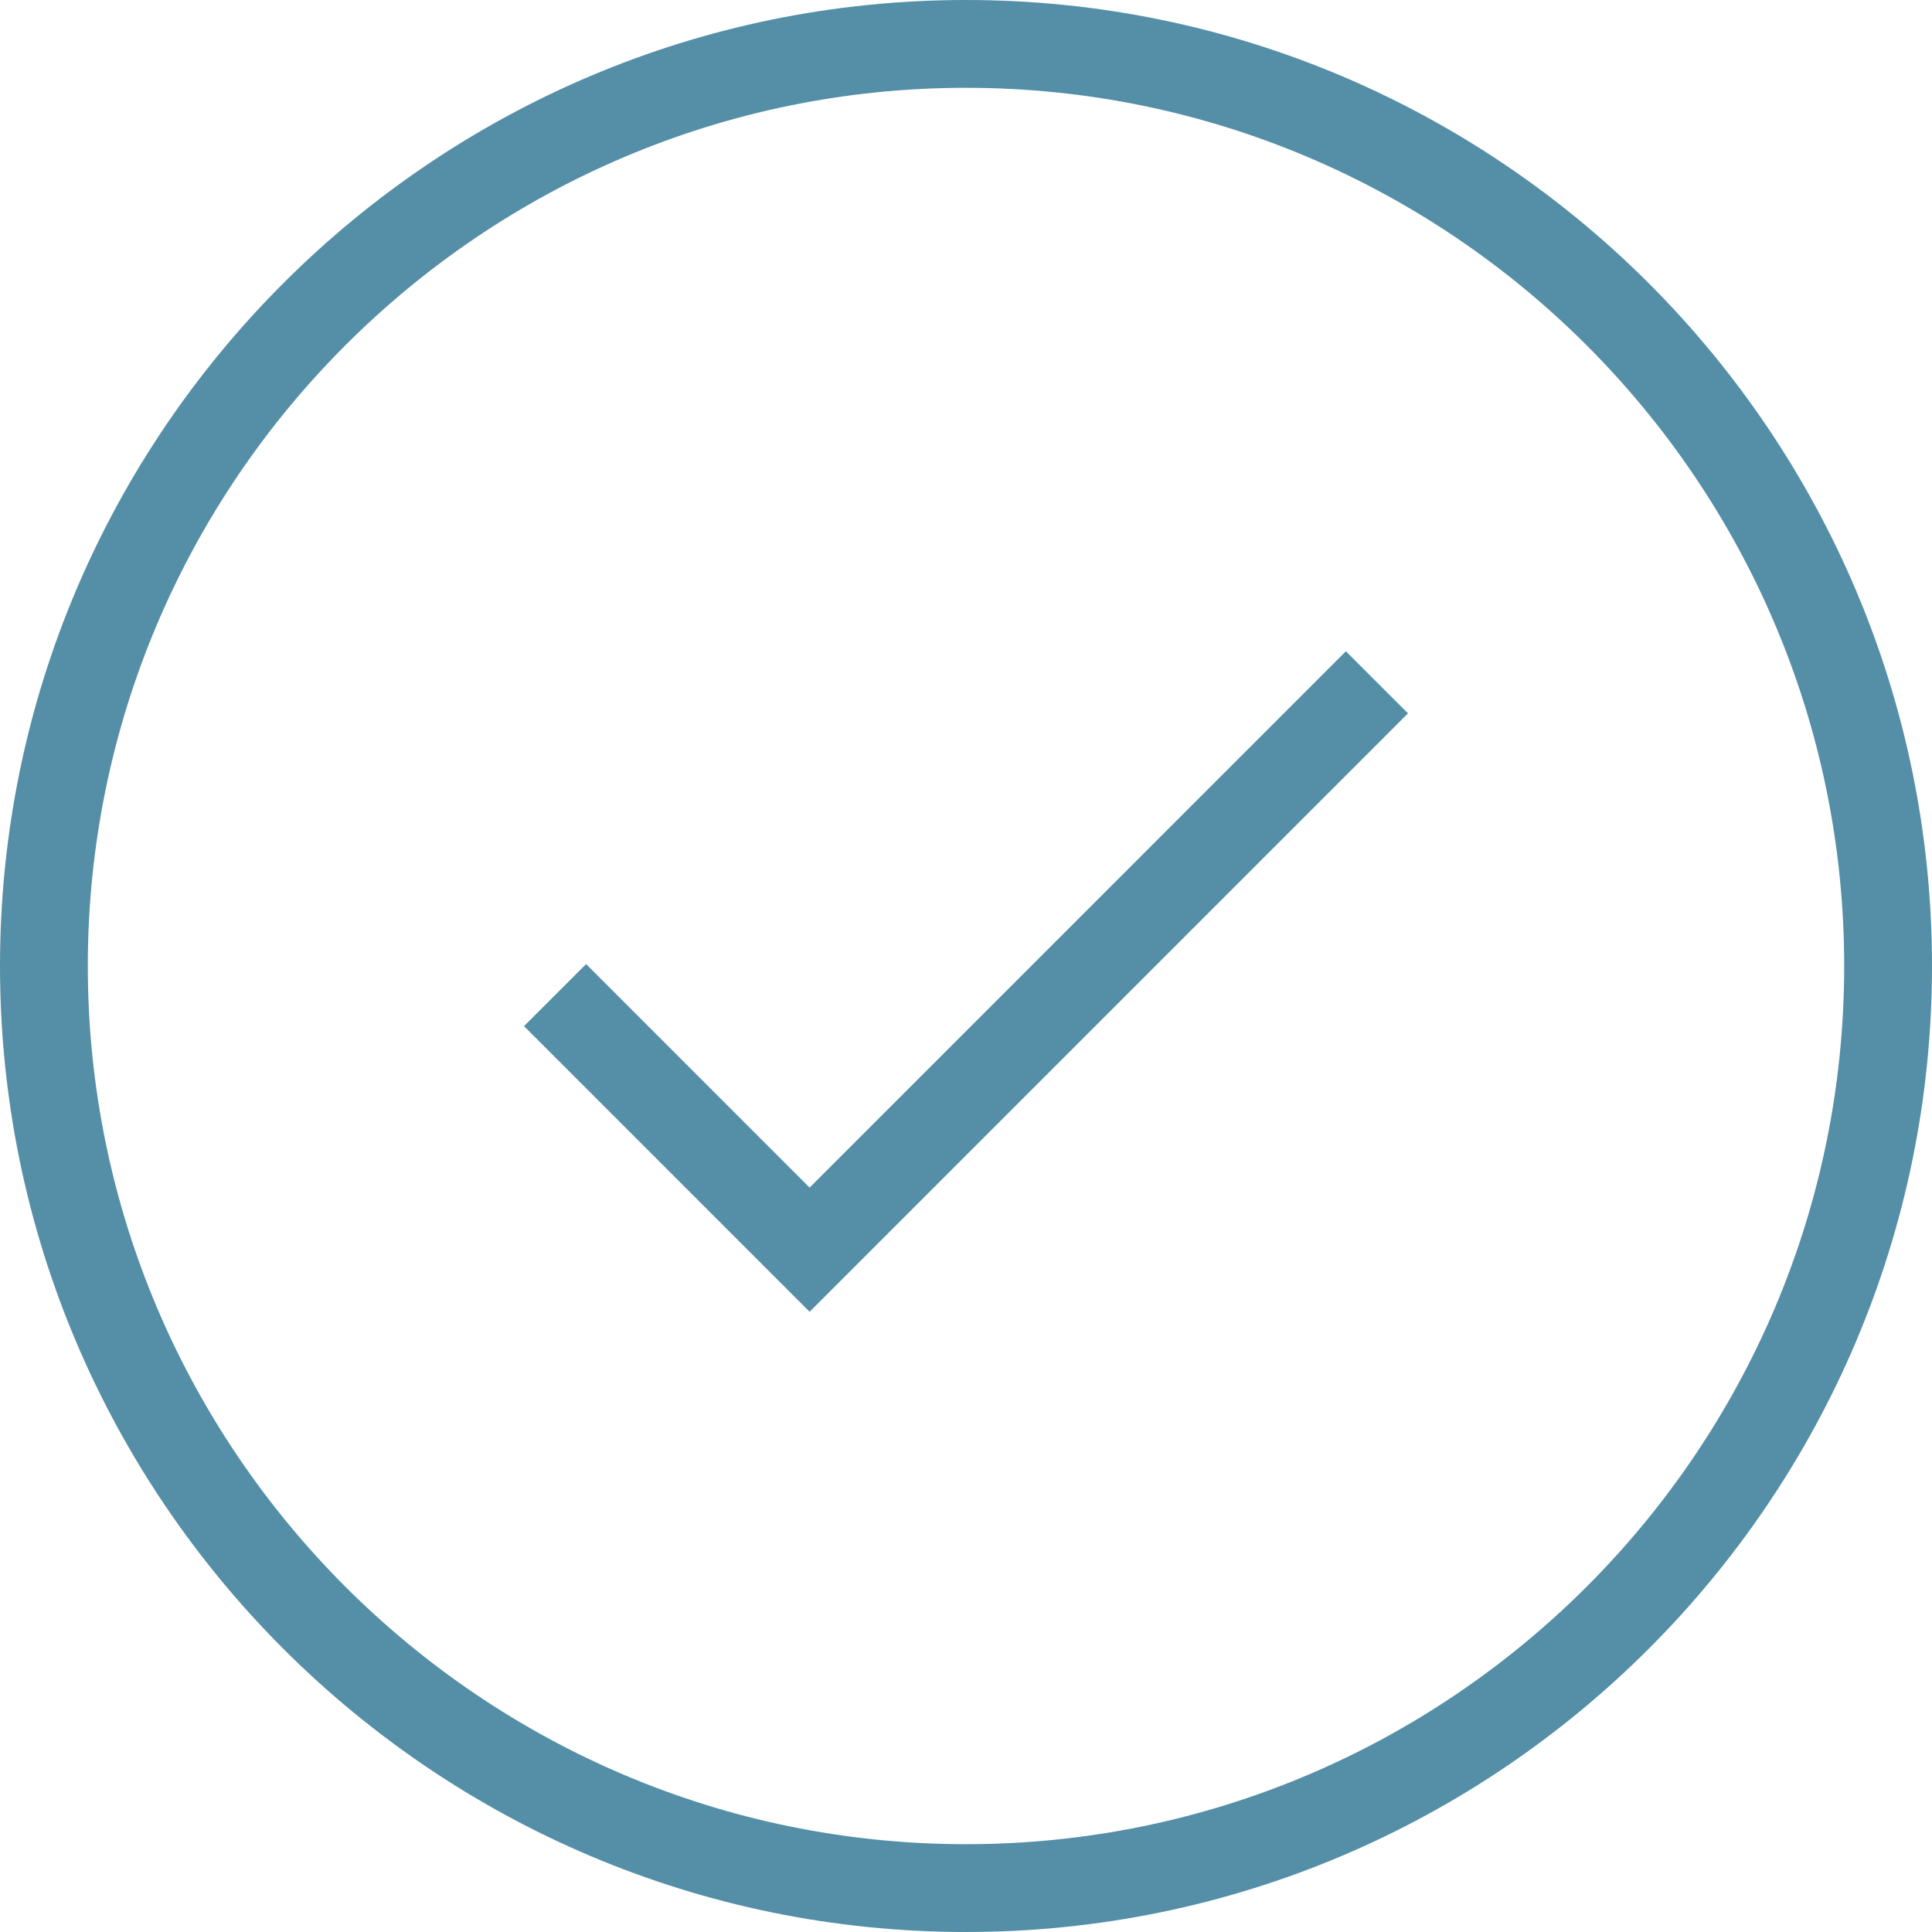
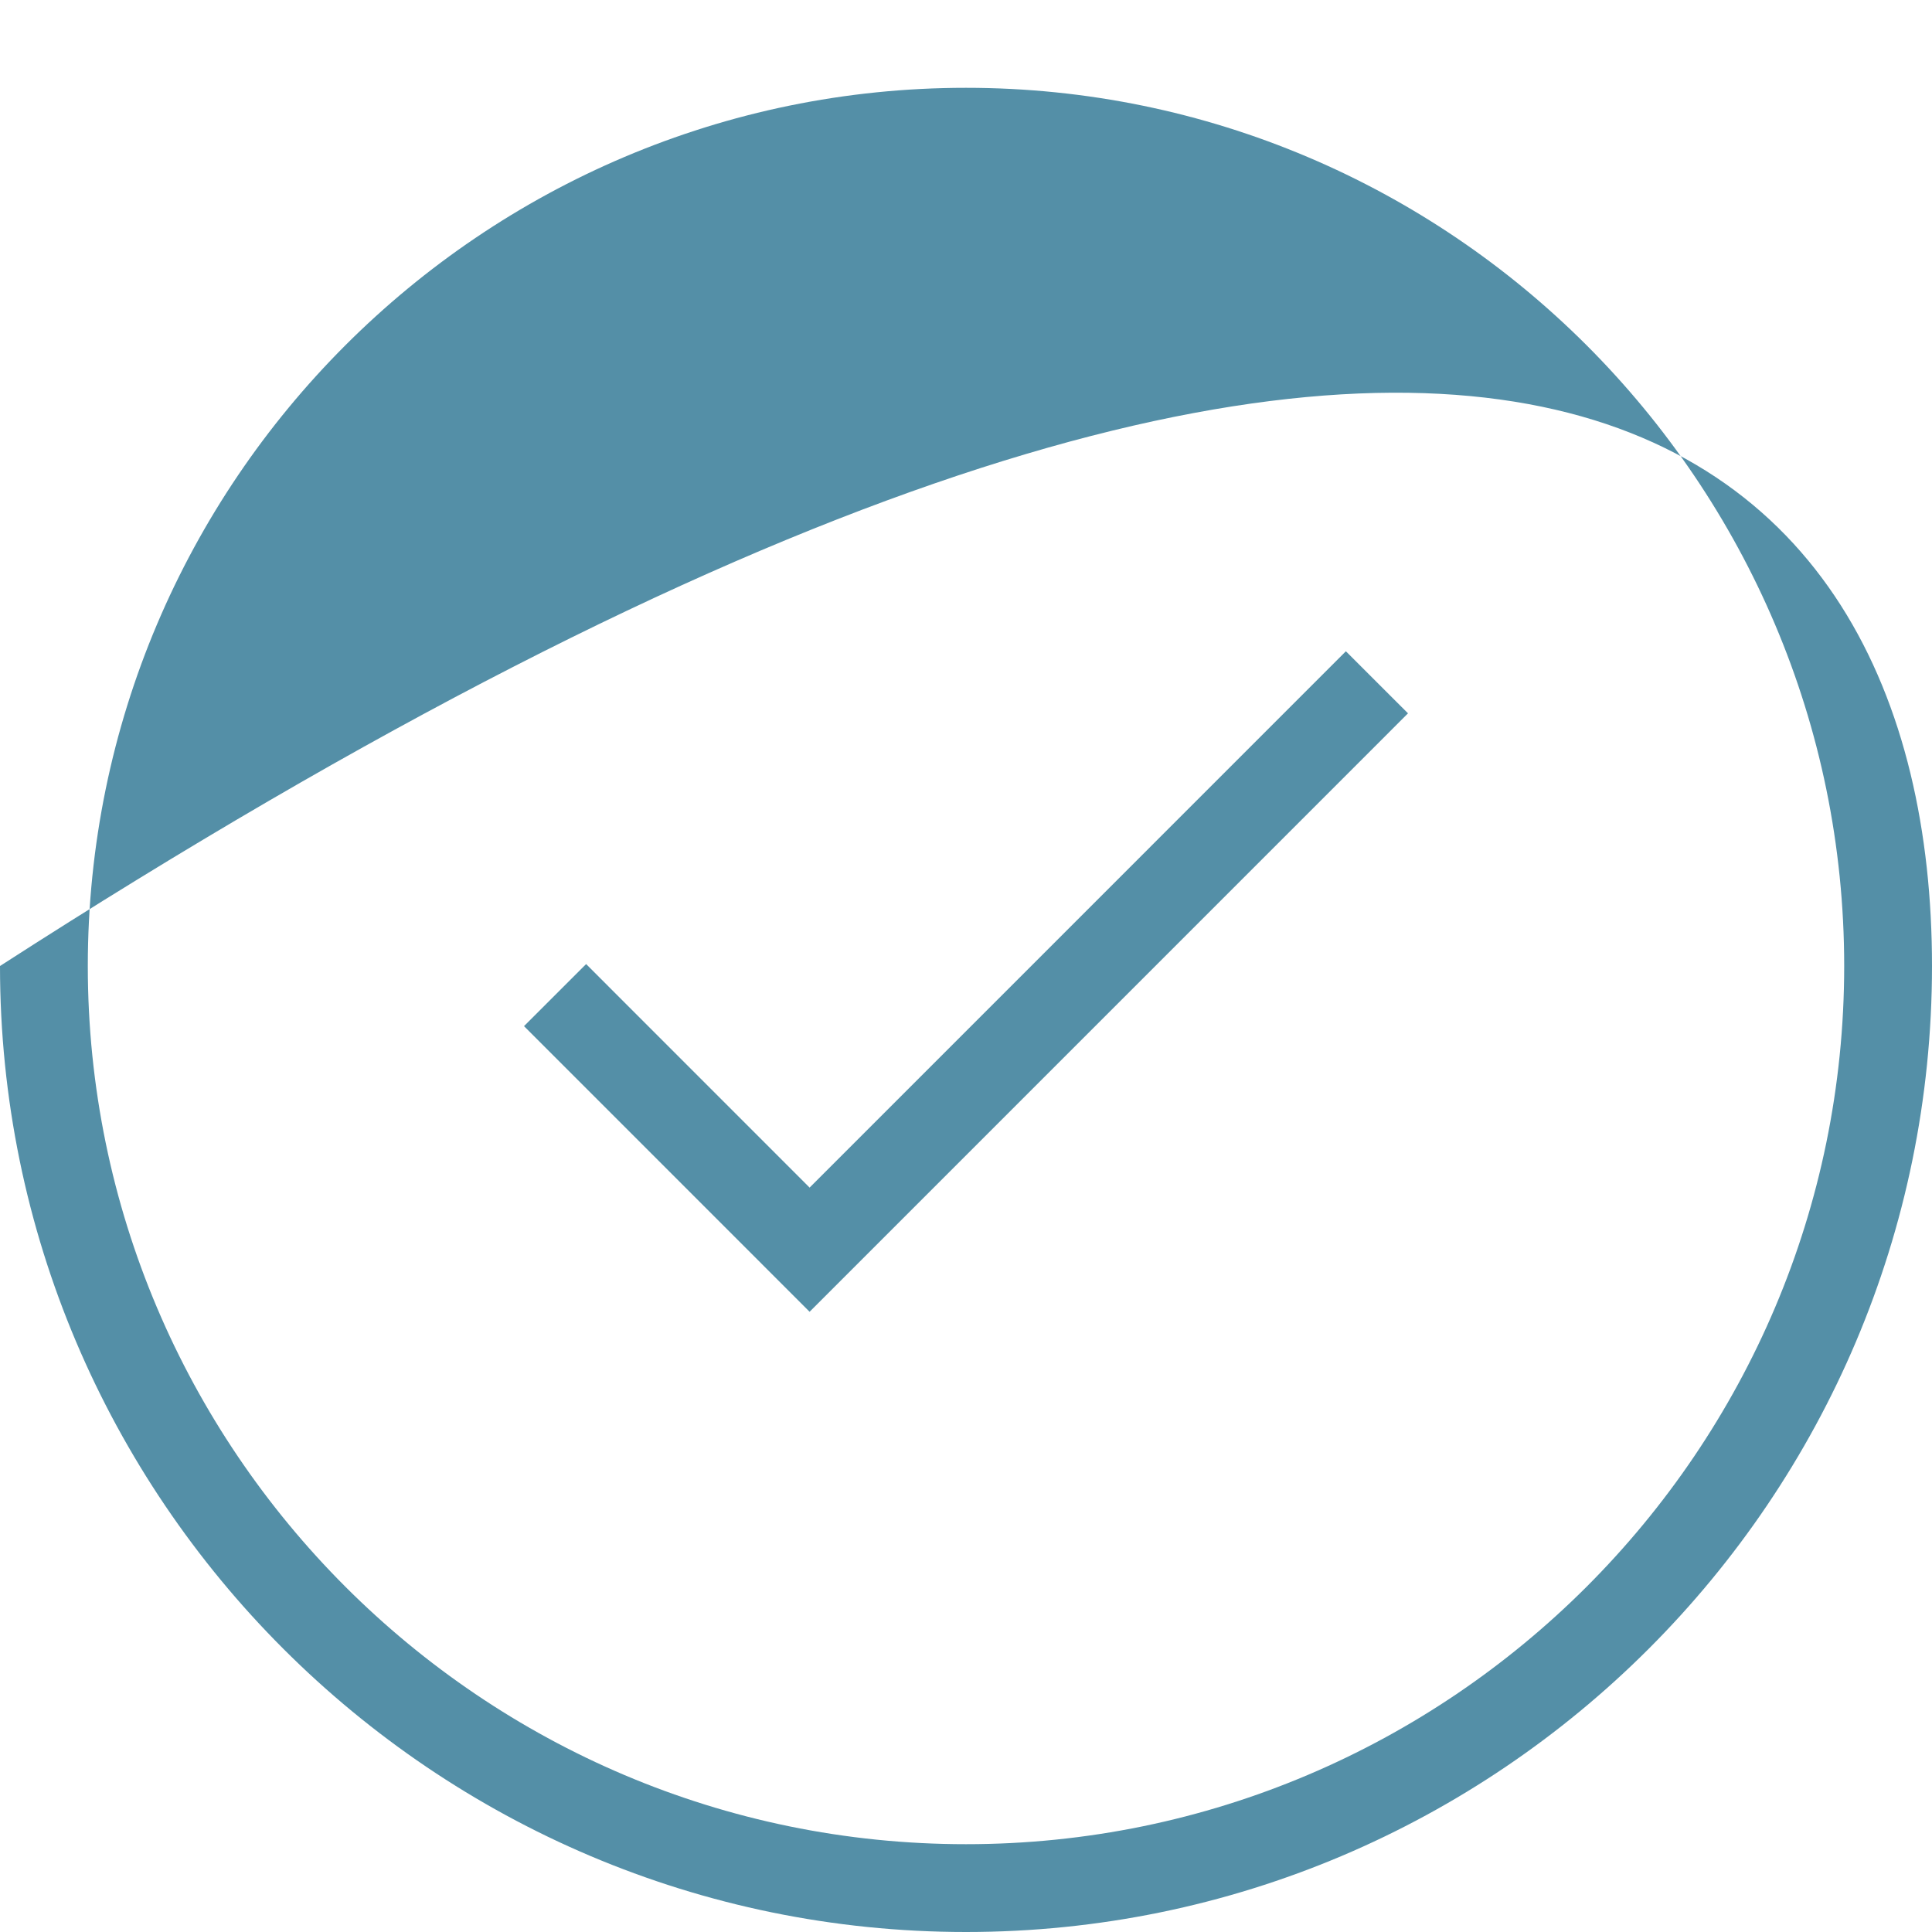
<svg xmlns="http://www.w3.org/2000/svg" xmlns:ns1="http://www.bohemiancoding.com/sketch/ns" width="40px" height="40px" viewBox="0 0 40 40" version="1.1">
  <title>i-625</title>
  <desc>Created with Sketch.</desc>
  <defs />
  <g id="Welcome" stroke="none" stroke-width="1" fill="none" fill-rule="evenodd" ns1:type="MSPage">
    <g id="Front" ns1:type="MSArtboardGroup" transform="translate(-592, -3130)" fill="#548FA7">
      <g id="HEMSIDA" ns1:type="MSLayerGroup" transform="translate(-1, 2854)">
        <g id="Feature-item-(Blue)" transform="translate(591, 275)" ns1:type="MSShapeGroup">
-           <path d="M29.865,14.484 L31.151,15.769 L18.762,28.159 L12.849,22.245 L14.135,20.96 L18.762,25.588 L29.865,14.484 L29.865,14.484 Z M42,21 C42,32.028 33.029,41 22,41 C10.973,41 2,32.028 2,21 C2,9.972 10.973,1 22,1 C33.029,1 42,9.972 42,21 L42,21 Z M40.182,21 C40.182,10.975 32.025,2.818 22,2.818 C11.975,2.818 3.818,10.975 3.818,21 C3.818,31.025 11.975,39.182 22,39.182 C32.025,39.182 40.182,31.025 40.182,21 L40.182,21 Z" id="i-625" />
+           <path d="M29.865,14.484 L31.151,15.769 L18.762,28.159 L12.849,22.245 L14.135,20.96 L18.762,25.588 L29.865,14.484 L29.865,14.484 Z M42,21 C42,32.028 33.029,41 22,41 C10.973,41 2,32.028 2,21 C33.029,1 42,9.972 42,21 L42,21 Z M40.182,21 C40.182,10.975 32.025,2.818 22,2.818 C11.975,2.818 3.818,10.975 3.818,21 C3.818,31.025 11.975,39.182 22,39.182 C32.025,39.182 40.182,31.025 40.182,21 L40.182,21 Z" id="i-625" />
        </g>
      </g>
    </g>
  </g>
</svg>